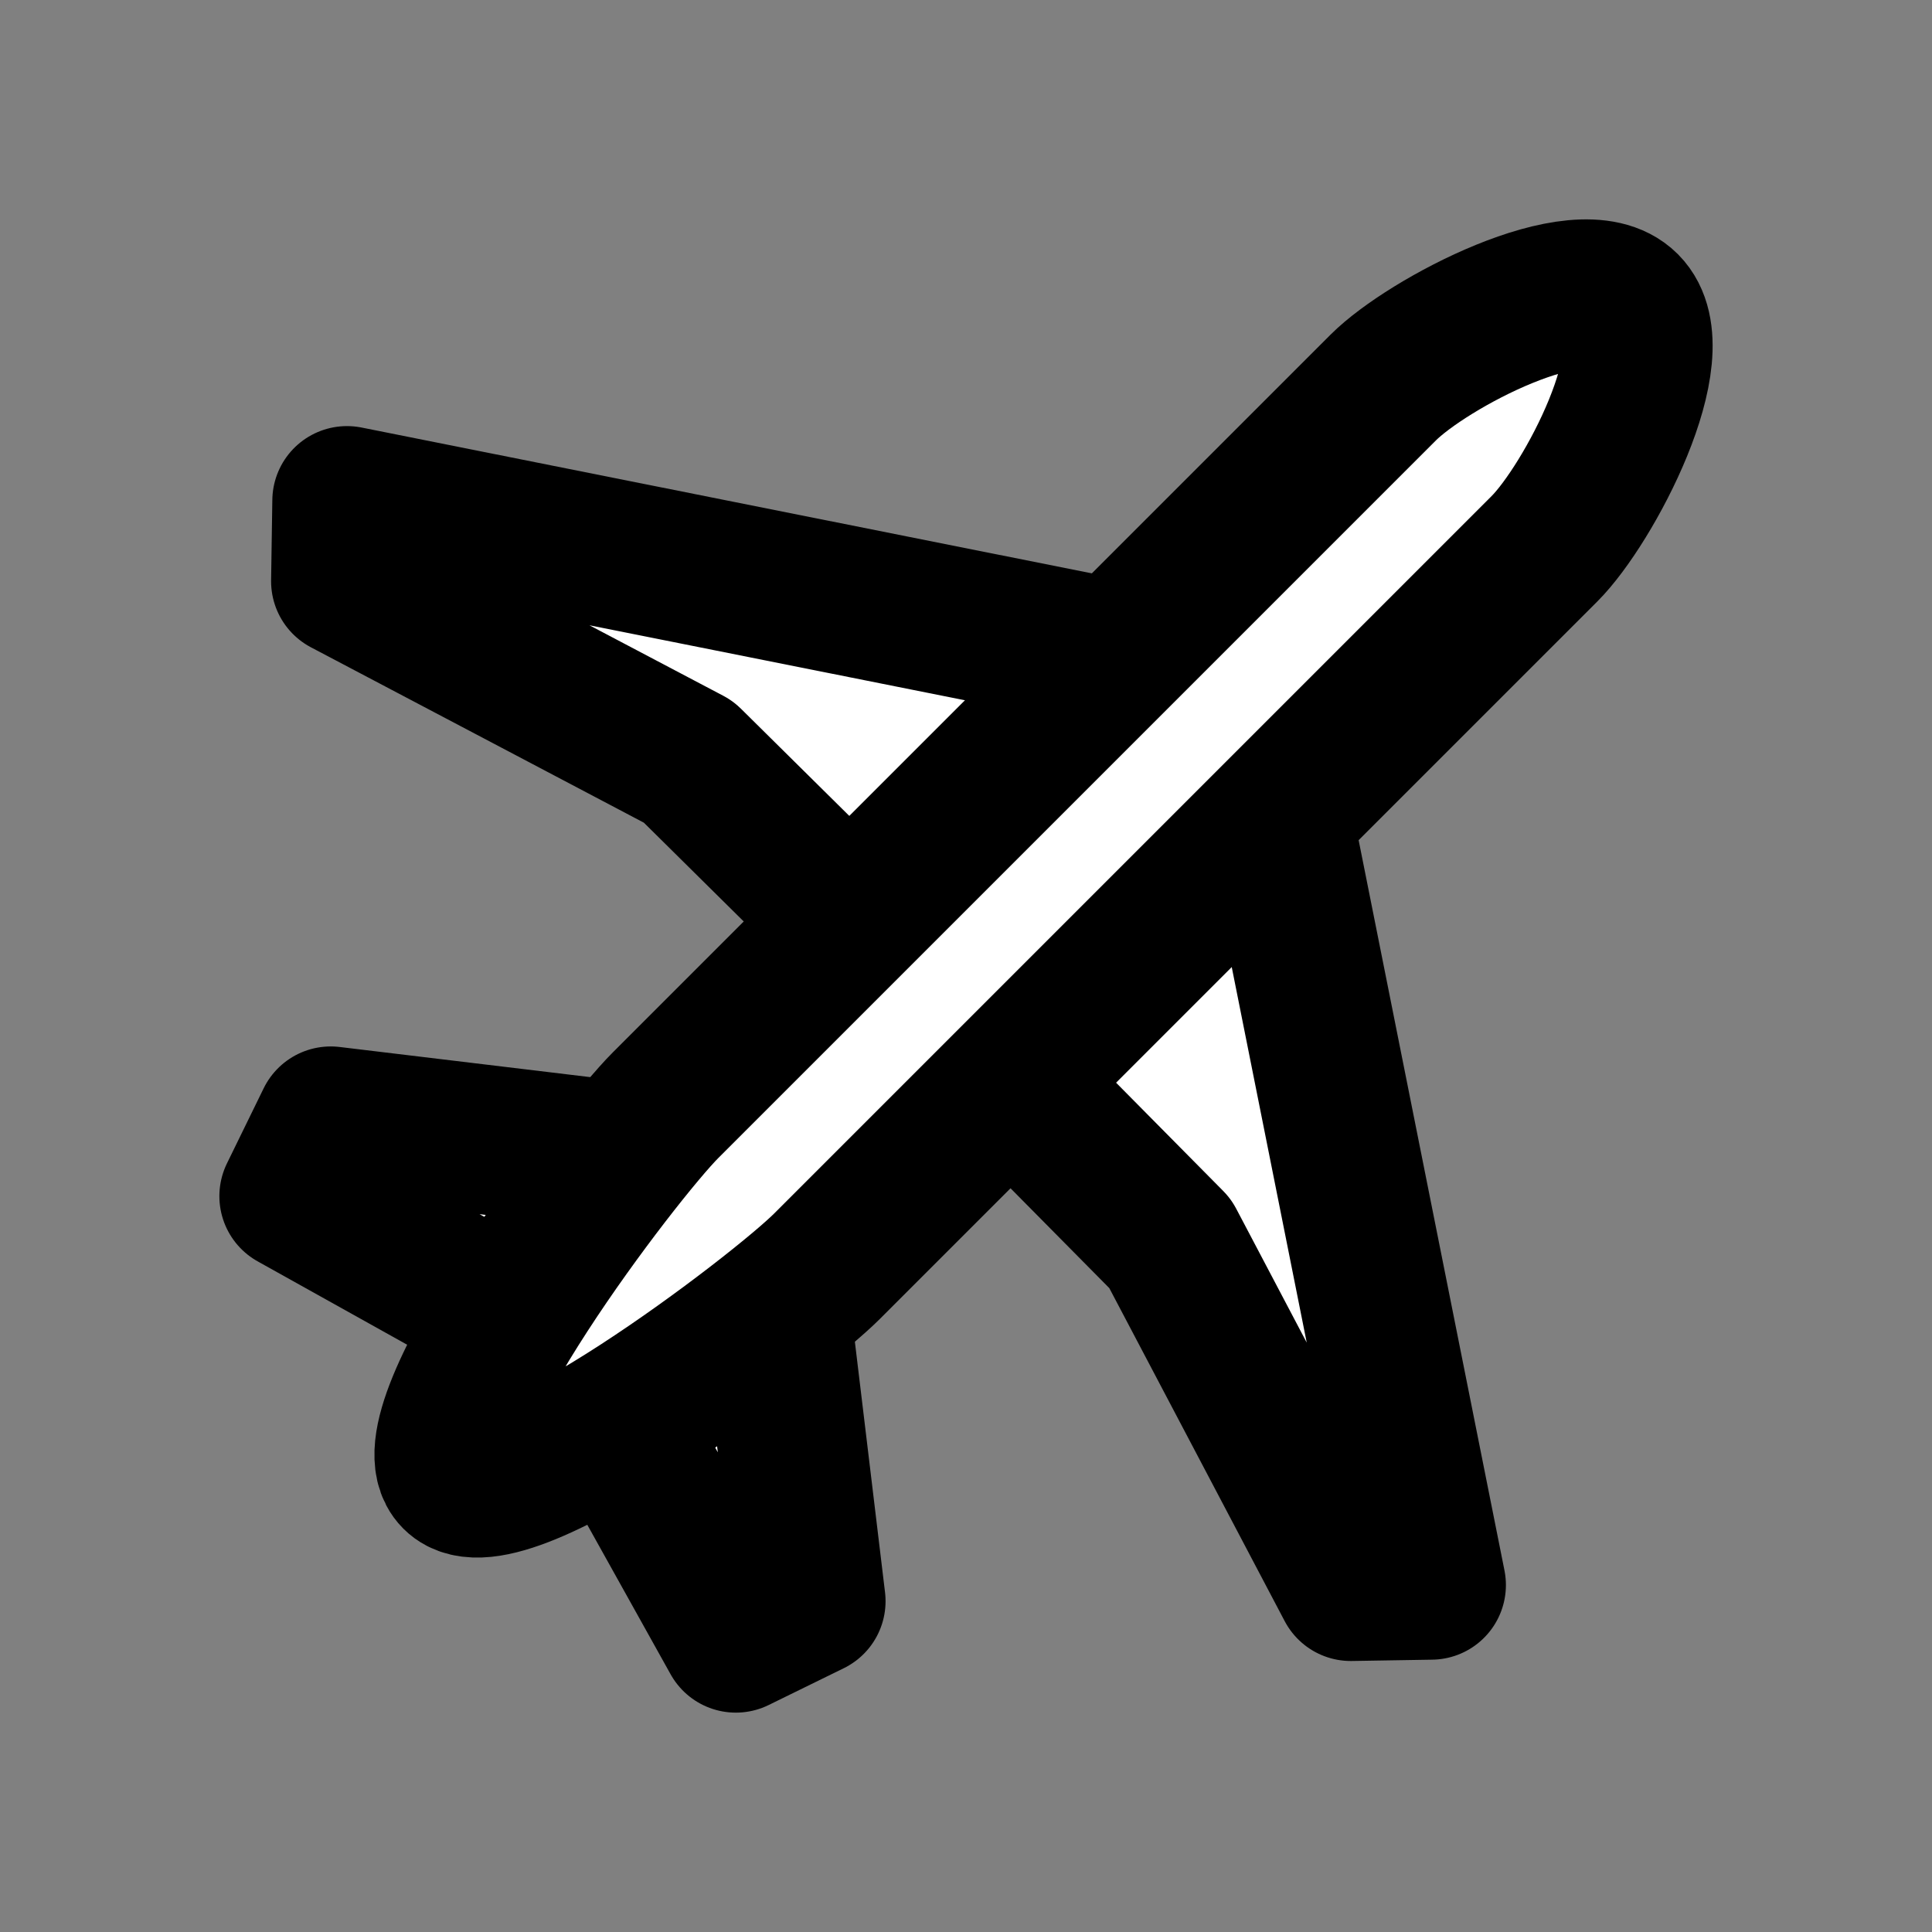
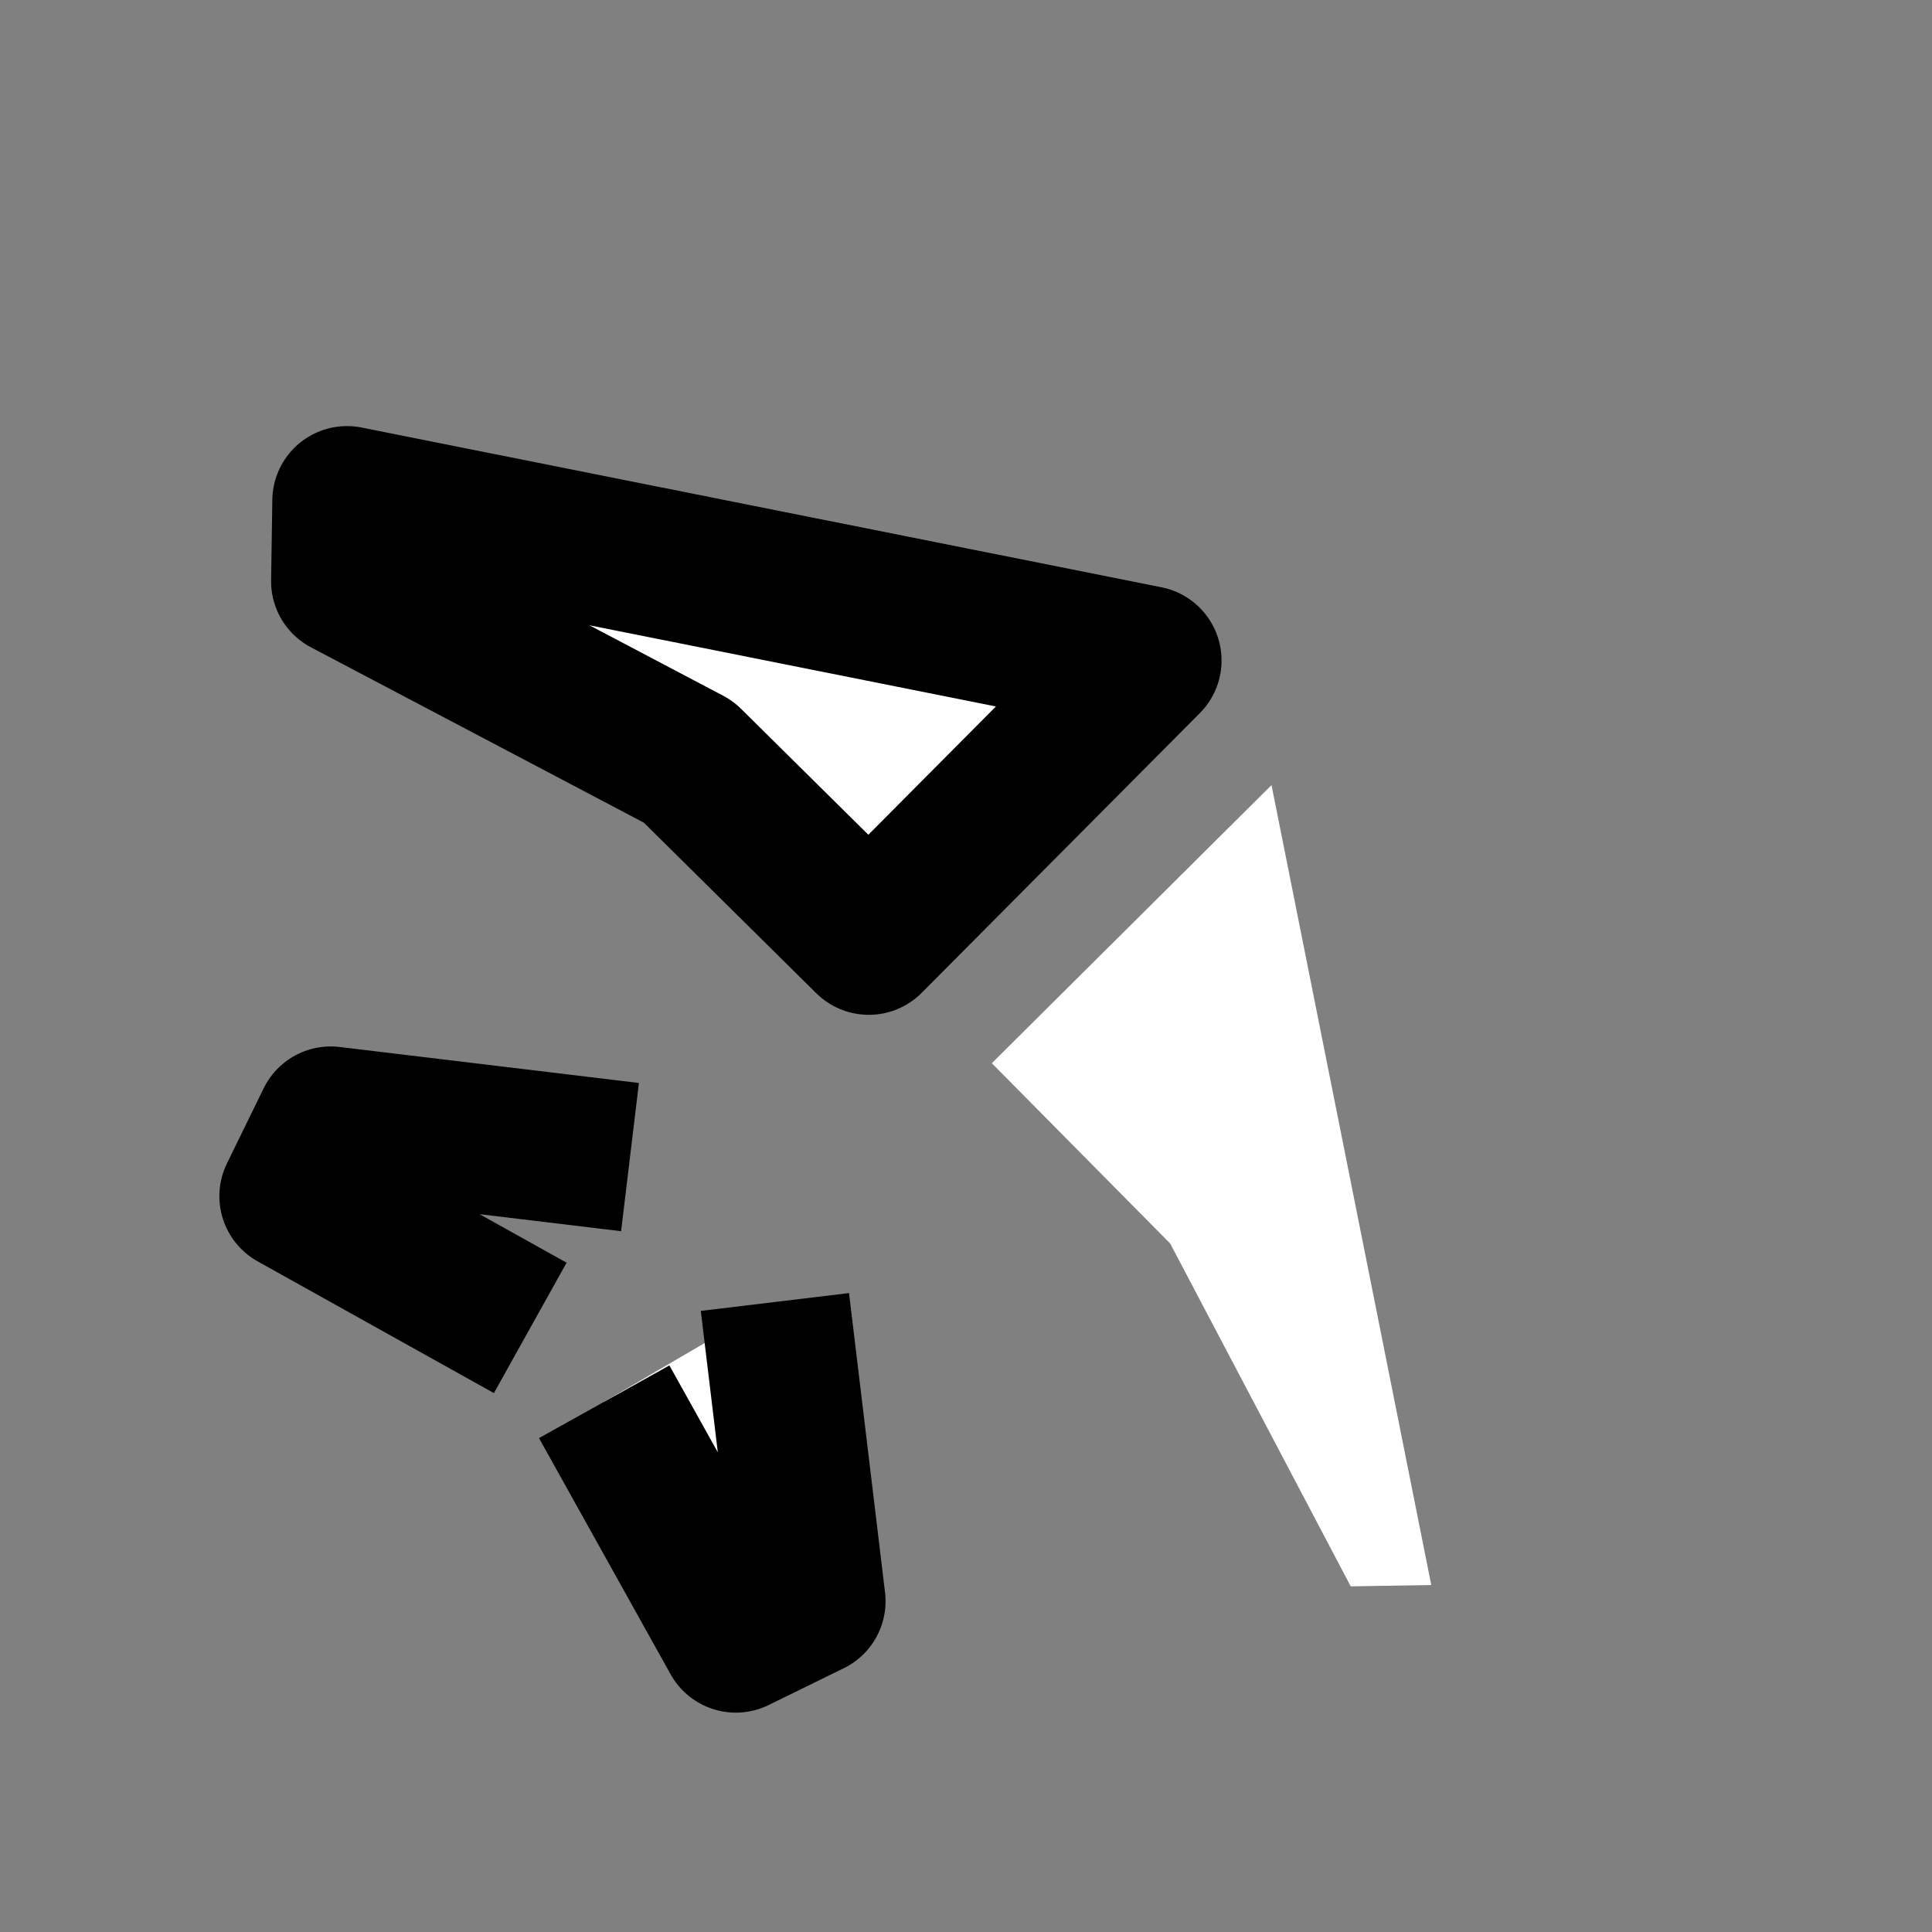
<svg xmlns="http://www.w3.org/2000/svg" width="22" height="22" viewBox="0 0 22 22" fill="none">
  <rect x="0" y="0" width="22" height="22" fill="#808080" stroke="none" />
  <path d="M8.824 14.826L9.234 18.233L8.379 18.652L6.88 15.962L8.824 14.826Z" fill="white" />
  <path d="M8.824 14.826L9.234 18.233L8.379 18.652L6.88 15.962" stroke="black" stroke-width="1.7" stroke-miterlimit="10" stroke-linejoin="round" />
-   <path d="M7.174 13.176L3.766 12.766L3.348 13.621L6.038 15.121L7.174 13.176Z" fill="white" />
  <path d="M7.174 13.176L3.766 12.766L3.348 13.621L6.038 15.121" stroke="black" stroke-width="1.7" stroke-miterlimit="10" stroke-linejoin="round" />
  <path d="M14.479 8.94L11.294 12.107L13.325 14.16L15.381 18.064L16.298 18.049L14.479 8.94Z" fill="white" />
-   <path d="M14.479 8.94L11.294 12.107L13.325 14.16L15.381 18.064L16.298 18.049L14.479 8.94Z" stroke="black" stroke-width="1.7" stroke-miterlimit="10" stroke-linejoin="round" />
-   <path d="M3.951 5.702L3.937 6.619L7.84 8.675L9.893 10.706L13.06 7.521L3.951 5.702Z" fill="white" />
+   <path d="M3.951 5.702L3.937 6.619L7.84 8.675L9.893 10.706L13.06 7.521L3.951 5.702" fill="white" />
  <path d="M3.951 5.702L3.937 6.619L7.84 8.675L9.893 10.706L13.06 7.521L3.951 5.702Z" stroke="black" stroke-width="1.7" stroke-miterlimit="10" stroke-linejoin="round" />
-   <path d="M18.505 3.495C18 2.99 16.256 3.908 15.751 4.413L7.58 12.584C7.033 13.13 4.649 16.261 5.194 16.806C5.739 17.351 8.869 14.967 9.416 14.42L17.587 6.249C18.092 5.744 19.01 4 18.505 3.495Z" fill="white" />
-   <path d="M18.505 3.495C18 2.99 16.256 3.908 15.751 4.413L7.58 12.584C7.033 13.13 4.649 16.261 5.194 16.806C5.739 17.351 8.869 14.967 9.416 14.42L17.587 6.249C18.092 5.744 19.01 4 18.505 3.495Z" stroke="black" stroke-width="1.7" stroke-miterlimit="10" stroke-linejoin="round" />
</svg>